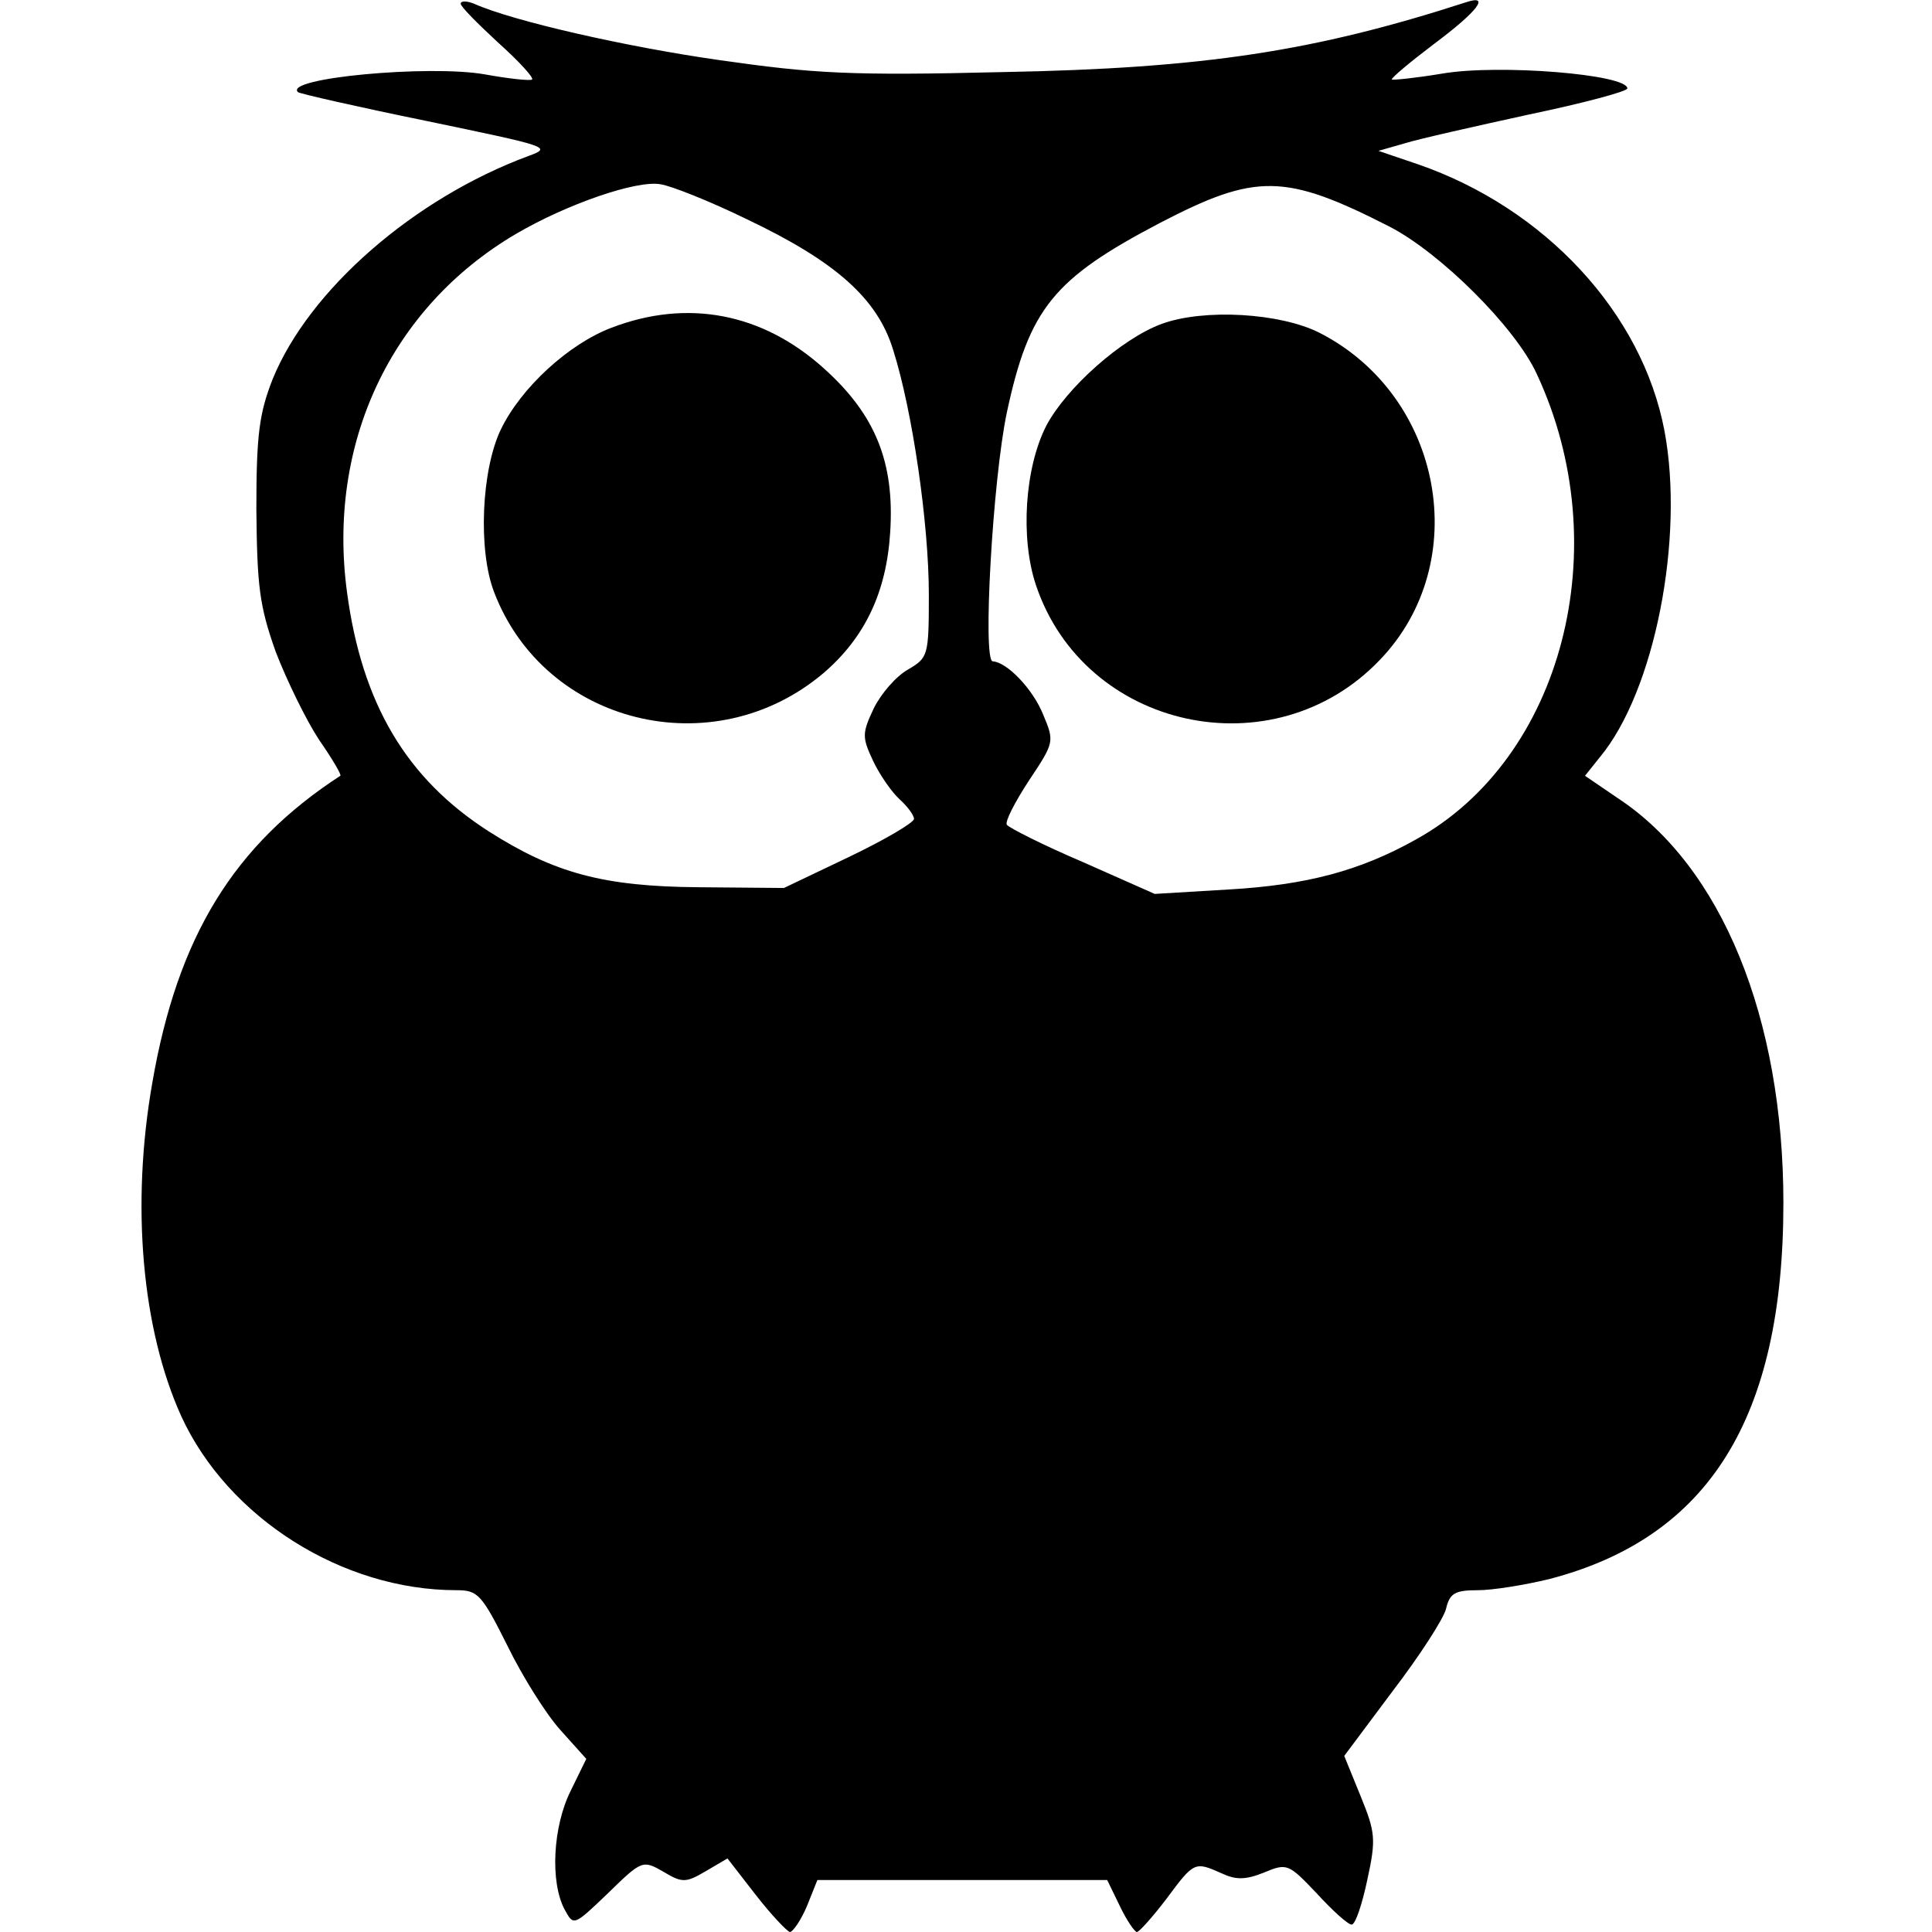
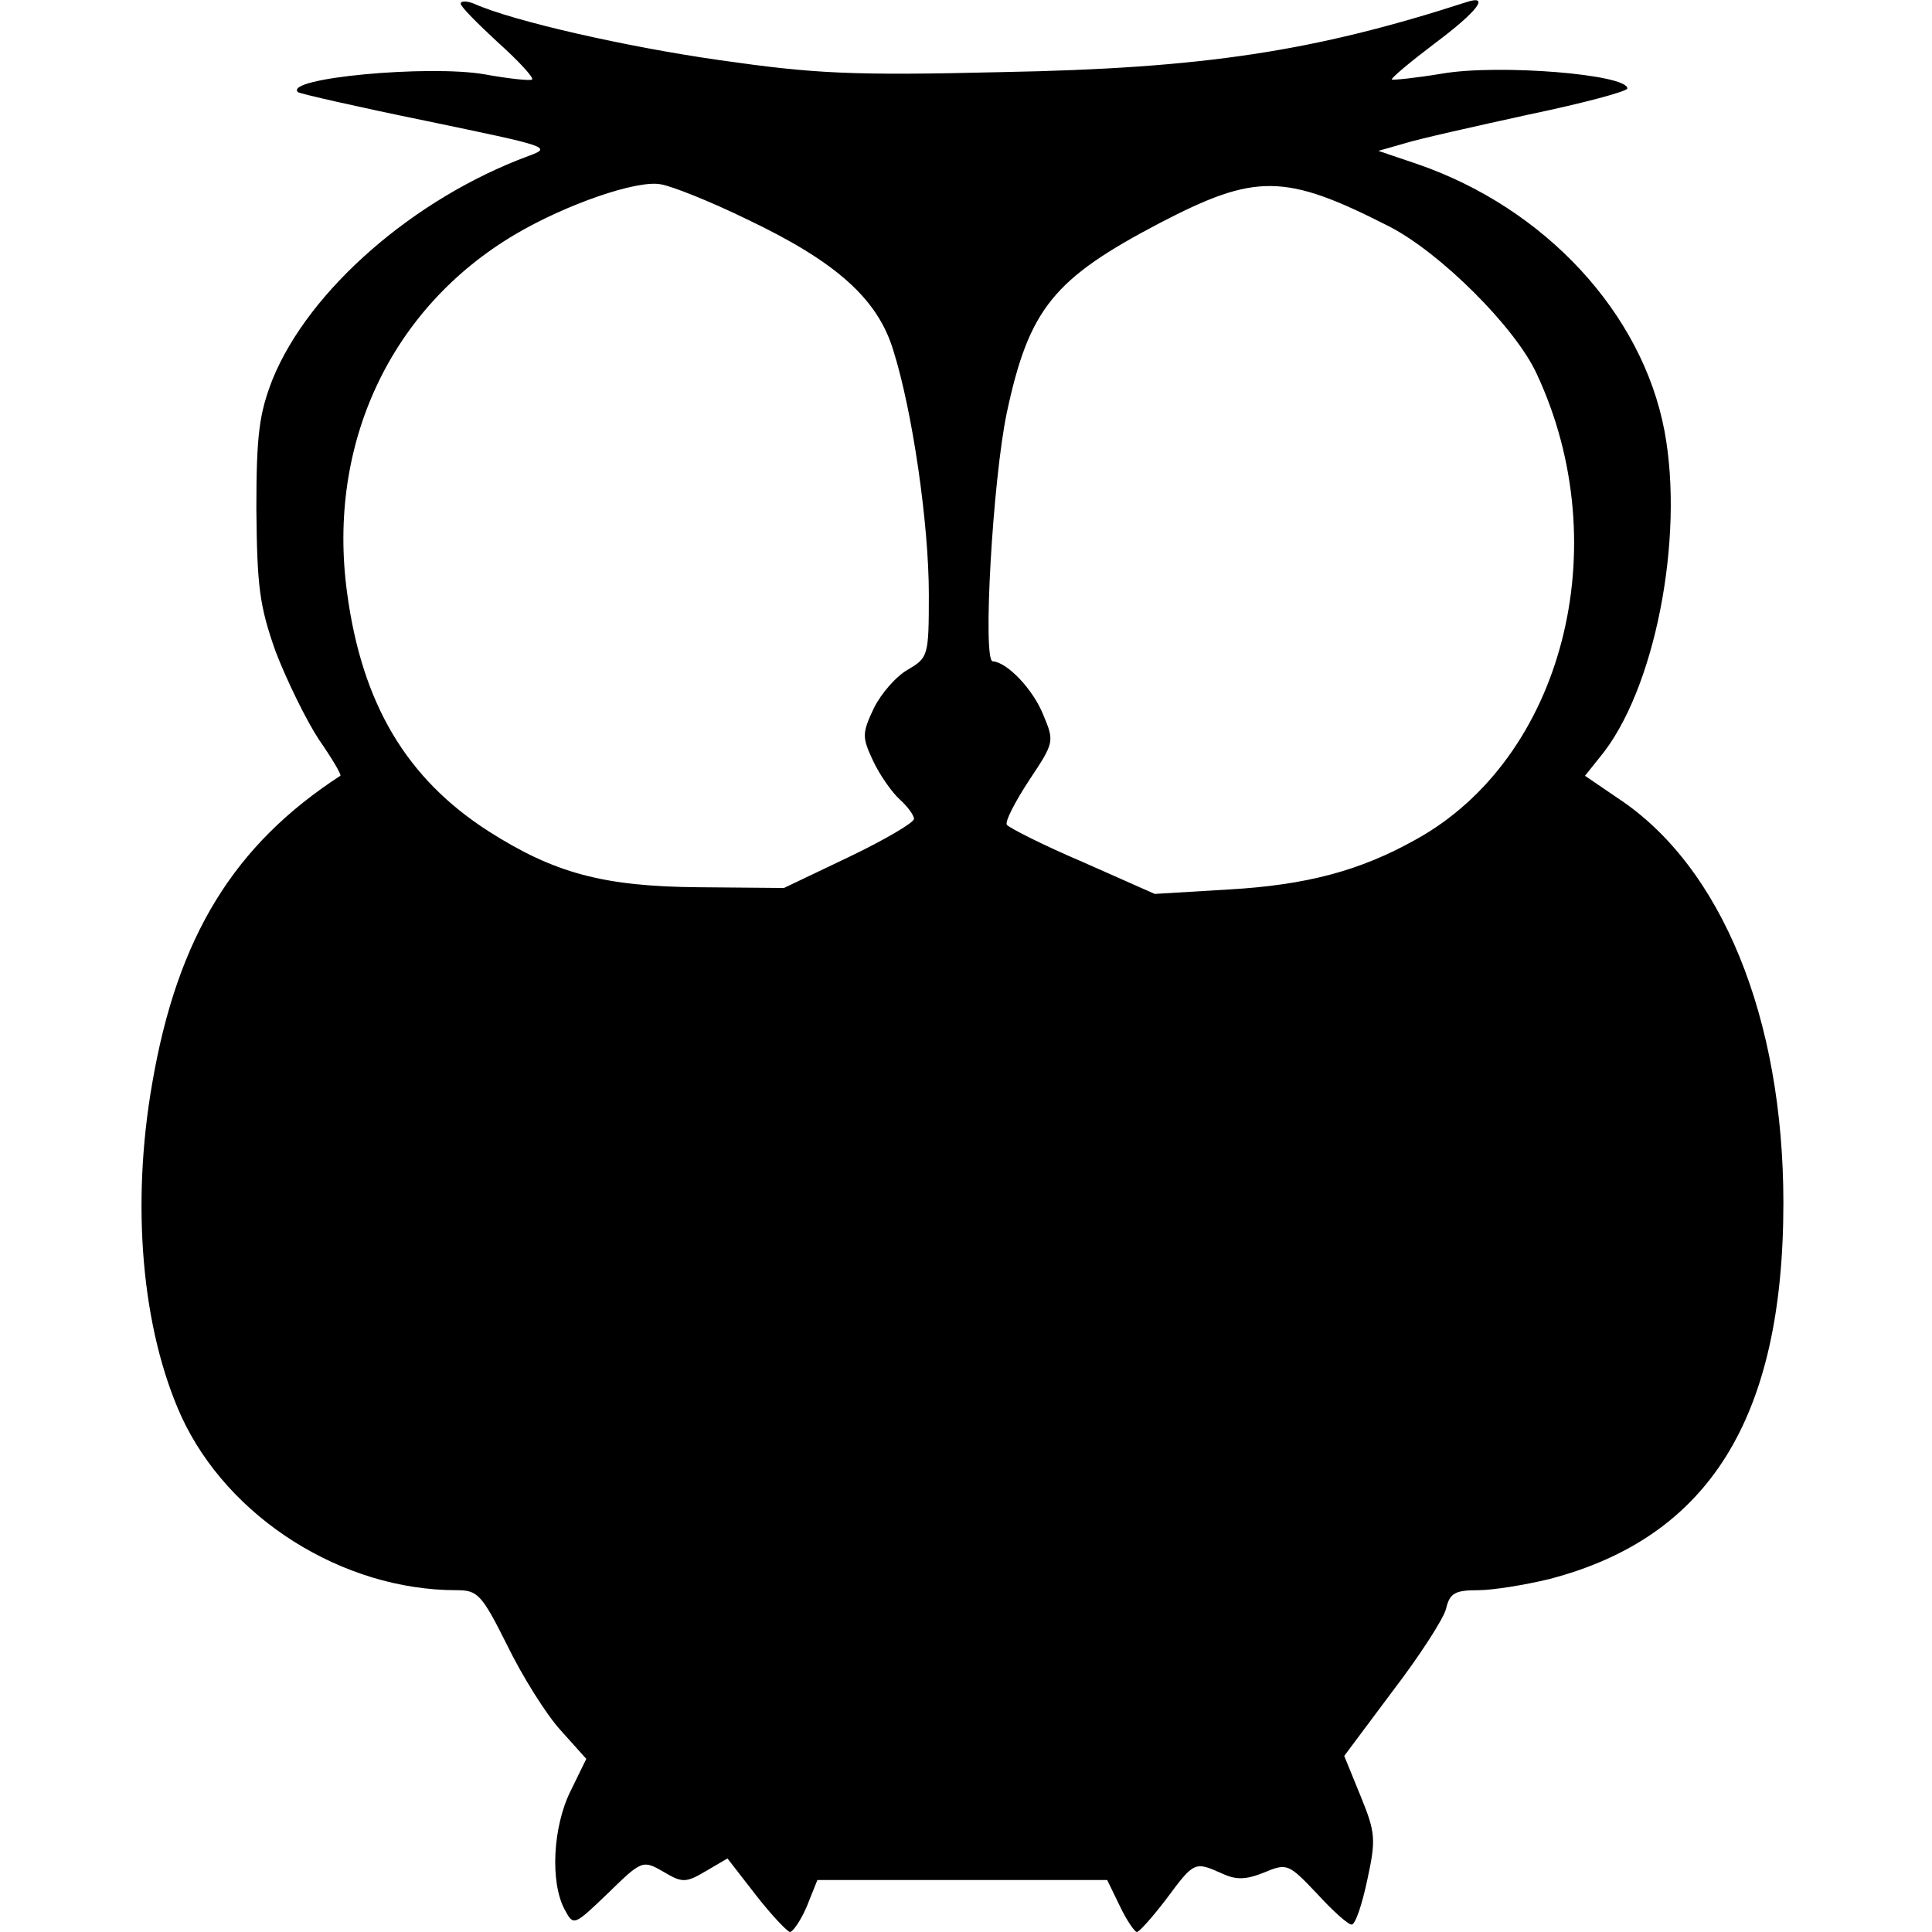
<svg xmlns="http://www.w3.org/2000/svg" version="1.0" width="260pt" height="260pt" viewBox="0 0 260 260" preserveAspectRatio="xMidYMid meet">
  <g transform="translate(0,260) scale(0.1,-0.1)" fill="#000000" stroke="none">
    <path d="M620 2595 c0 -4 23 -27 50 -52 28 -25 49 -48 46 -50 -2 -2 -31 1 -64 7 -75 13 -271 -5 -251 -24 2 -2 81 -20 174 -39 163 -34 169 -35 136 -47 -154 -57 -295 -180 -344 -300 -18 -46 -22 -74 -22 -175 1 -104 4 -130 26 -192 15 -39 41 -92 58 -118 18 -26 31 -48 29 -49 -143 -93 -219 -216 -253 -413 -29 -165 -14 -332 39 -449 63 -137 217 -234 370 -234 29 0 34 -5 69 -75 20 -41 52 -92 71 -113 l35 -39 -21 -43 c-24 -48 -28 -123 -8 -160 12 -22 12 -22 58 22 46 45 47 45 75 29 25 -15 30 -15 57 1 l29 17 38 -49 c21 -27 42 -49 46 -50 4 0 15 16 23 35 l14 35 195 0 195 0 17 -35 c9 -19 20 -35 23 -35 3 0 21 20 40 45 37 50 38 50 74 34 19 -9 32 -9 57 1 31 13 33 12 71 -28 21 -23 42 -42 47 -42 5 0 14 27 21 60 12 55 11 64 -9 113 l-22 54 65 87 c36 47 69 98 72 111 5 21 12 25 43 25 20 0 63 7 96 15 215 56 315 217 315 506 0 249 -83 453 -223 545 l-44 30 20 25 c74 89 114 295 87 439 -30 159 -161 300 -332 359 l-53 18 35 10 c19 6 95 23 168 39 72 15 132 31 132 35 0 19 -173 33 -249 20 -36 -6 -66 -9 -68 -8 -1 2 24 23 57 48 59 44 76 67 43 56 -204 -66 -353 -89 -624 -94 -204 -5 -254 -2 -380 16 -127 18 -280 53 -331 76 -10 4 -18 4 -18 0z m385 -290 c120 -57 176 -107 197 -176 26 -82 48 -234 48 -329 0 -83 -1 -85 -28 -101 -16 -9 -36 -32 -46 -52 -16 -34 -16 -39 -1 -71 9 -19 25 -42 36 -52 10 -9 19 -21 19 -26 0 -5 -39 -28 -87 -51 l-88 -42 -115 1 c-128 1 -194 19 -282 75 -111 71 -171 172 -191 322 -27 200 59 383 227 482 68 40 163 73 195 67 14 -2 67 -23 116 -47z m865 -10 c68 -35 169 -135 198 -198 109 -233 35 -518 -163 -627 -75 -42 -147 -61 -251 -67 l-100 -6 -97 43 c-54 23 -99 46 -102 50 -3 4 11 31 30 60 34 51 34 52 19 88 -14 35 -49 71 -68 72 -14 0 0 245 19 335 30 140 63 180 206 255 129 67 168 67 309 -5z" />
-     <path d="M823 2159 c-58 -22 -122 -81 -149 -137 -26 -54 -31 -162 -9 -219 68 -178 295 -234 443 -109 56 48 85 109 90 190 6 94 -20 158 -89 220 -83 75 -184 94 -286 55z" />
-     <path d="M1563 2164 c-54 -20 -128 -86 -155 -137 -29 -57 -35 -151 -14 -214 65 -195 320 -251 463 -101 126 131 85 355 -81 440 -53 27 -156 33 -213 12z" />
  </g>
</svg>